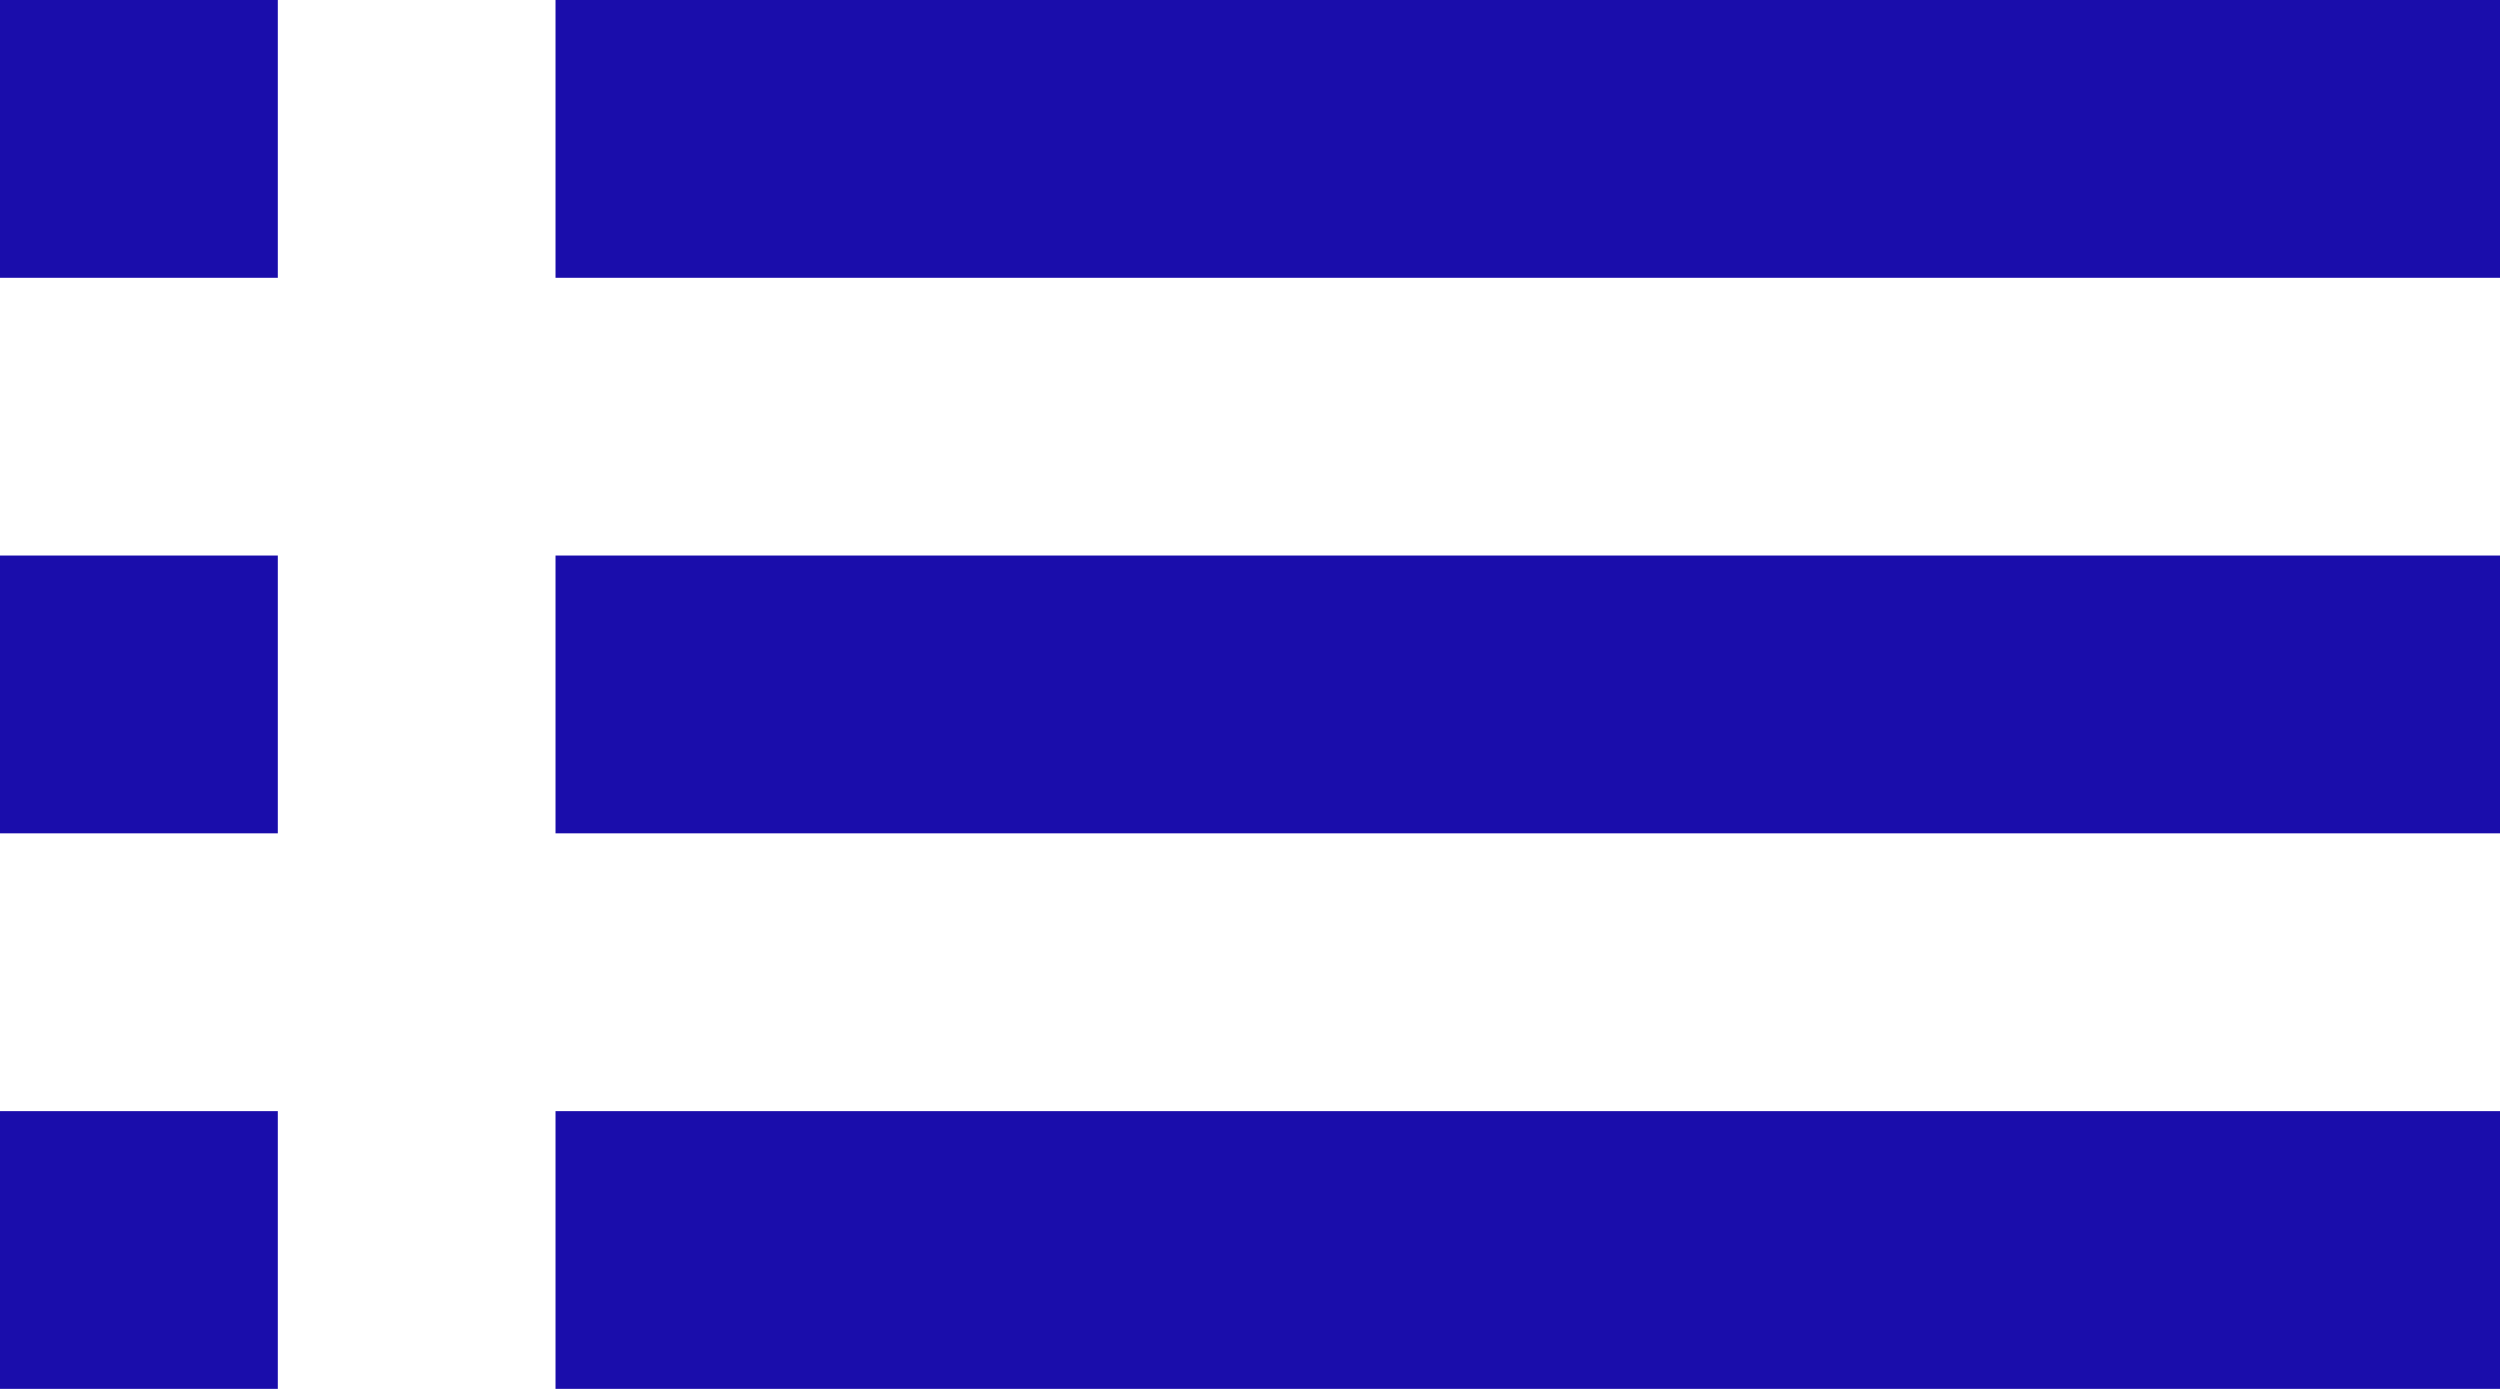
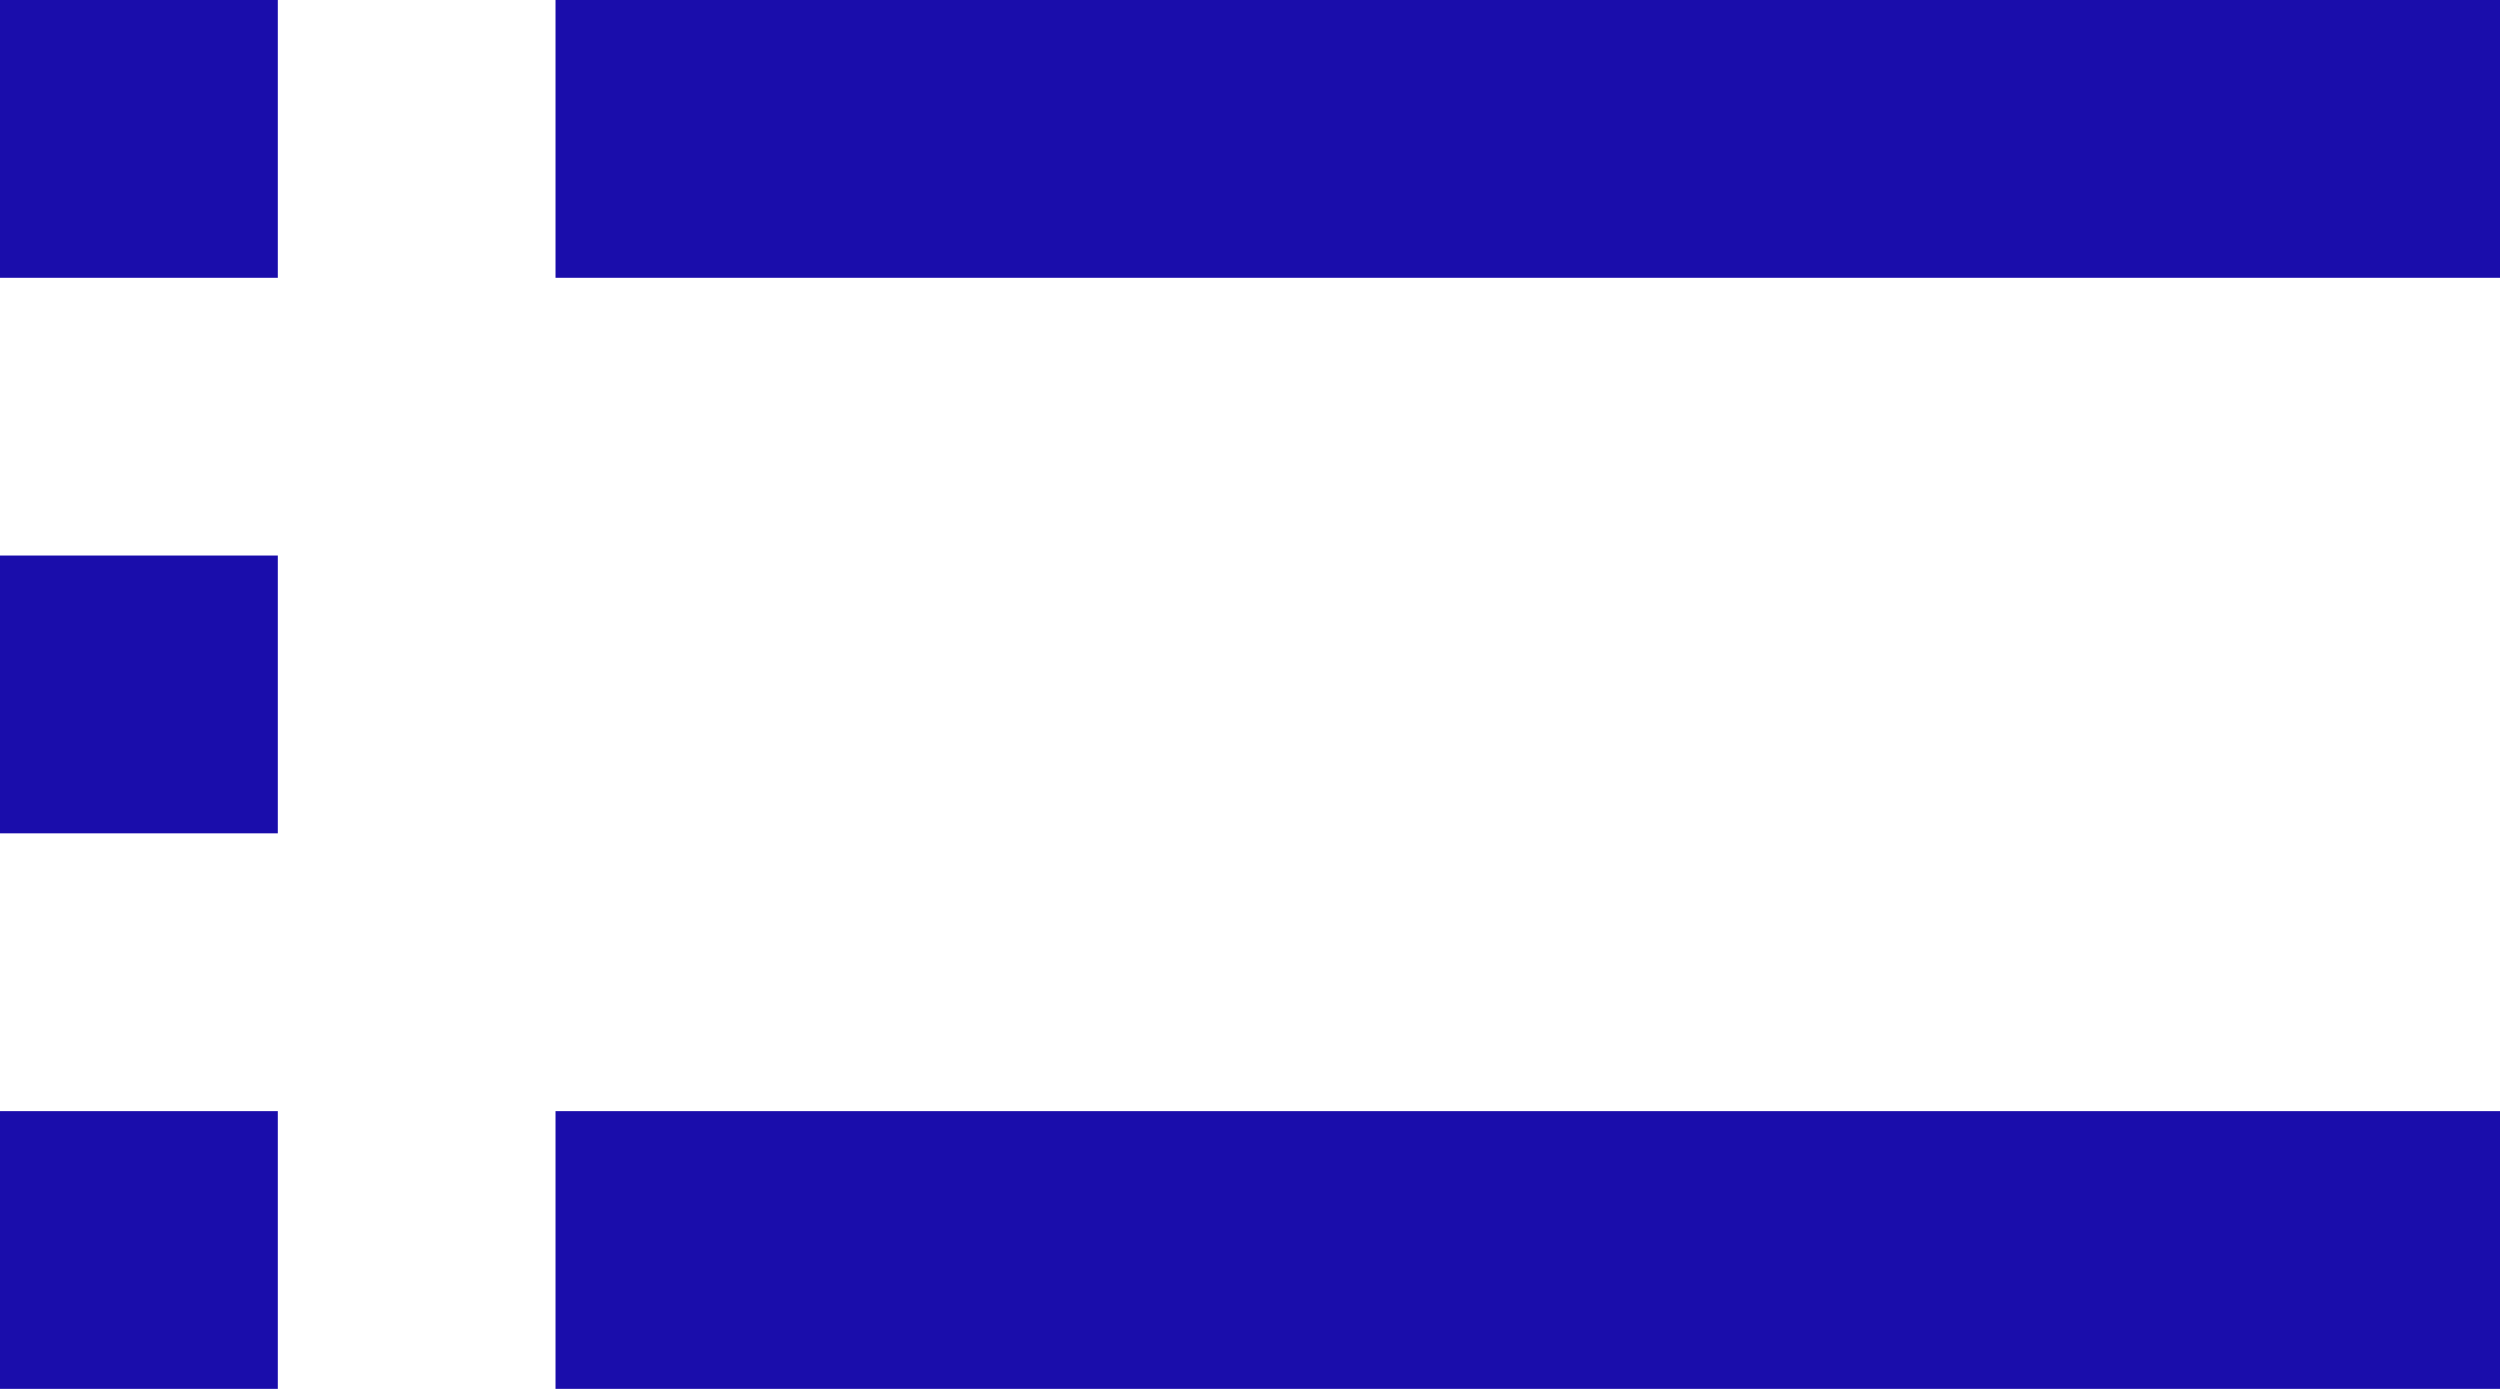
<svg xmlns="http://www.w3.org/2000/svg" width="24" height="13.333" viewBox="0 0 24 13.333">
  <defs>
    <style>.a{fill:#1a0dab;}</style>
  </defs>
  <g transform="translate(-878 -852)">
-     <path class="a" d="M3,15H5.667V12.333H3Zm0,5.333H5.667V17.667H3ZM3,9.667H5.667V7H3ZM8.333,15H27V12.333H8.333Zm0,5.333H27V17.667H8.333ZM8.333,7V9.667H27V7Z" transform="translate(875 845)" />
+     <path class="a" d="M3,15H5.667V12.333H3Zm0,5.333H5.667V17.667H3ZM3,9.667H5.667V7H3ZM8.333,15H27H8.333Zm0,5.333H27V17.667H8.333ZM8.333,7V9.667H27V7Z" transform="translate(875 845)" />
  </g>
</svg>